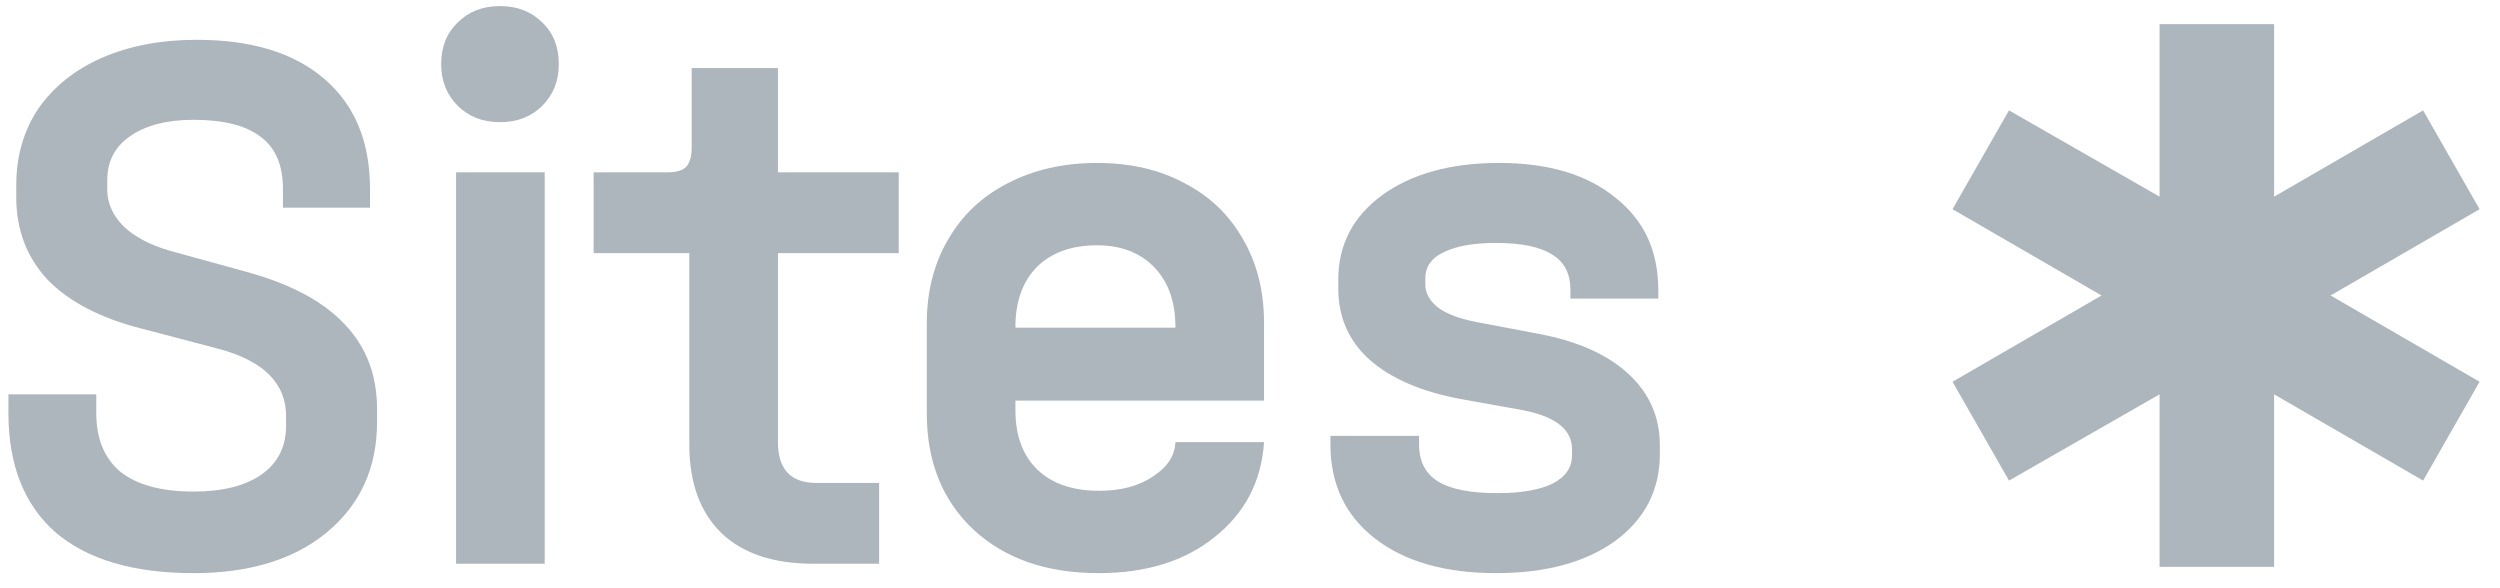
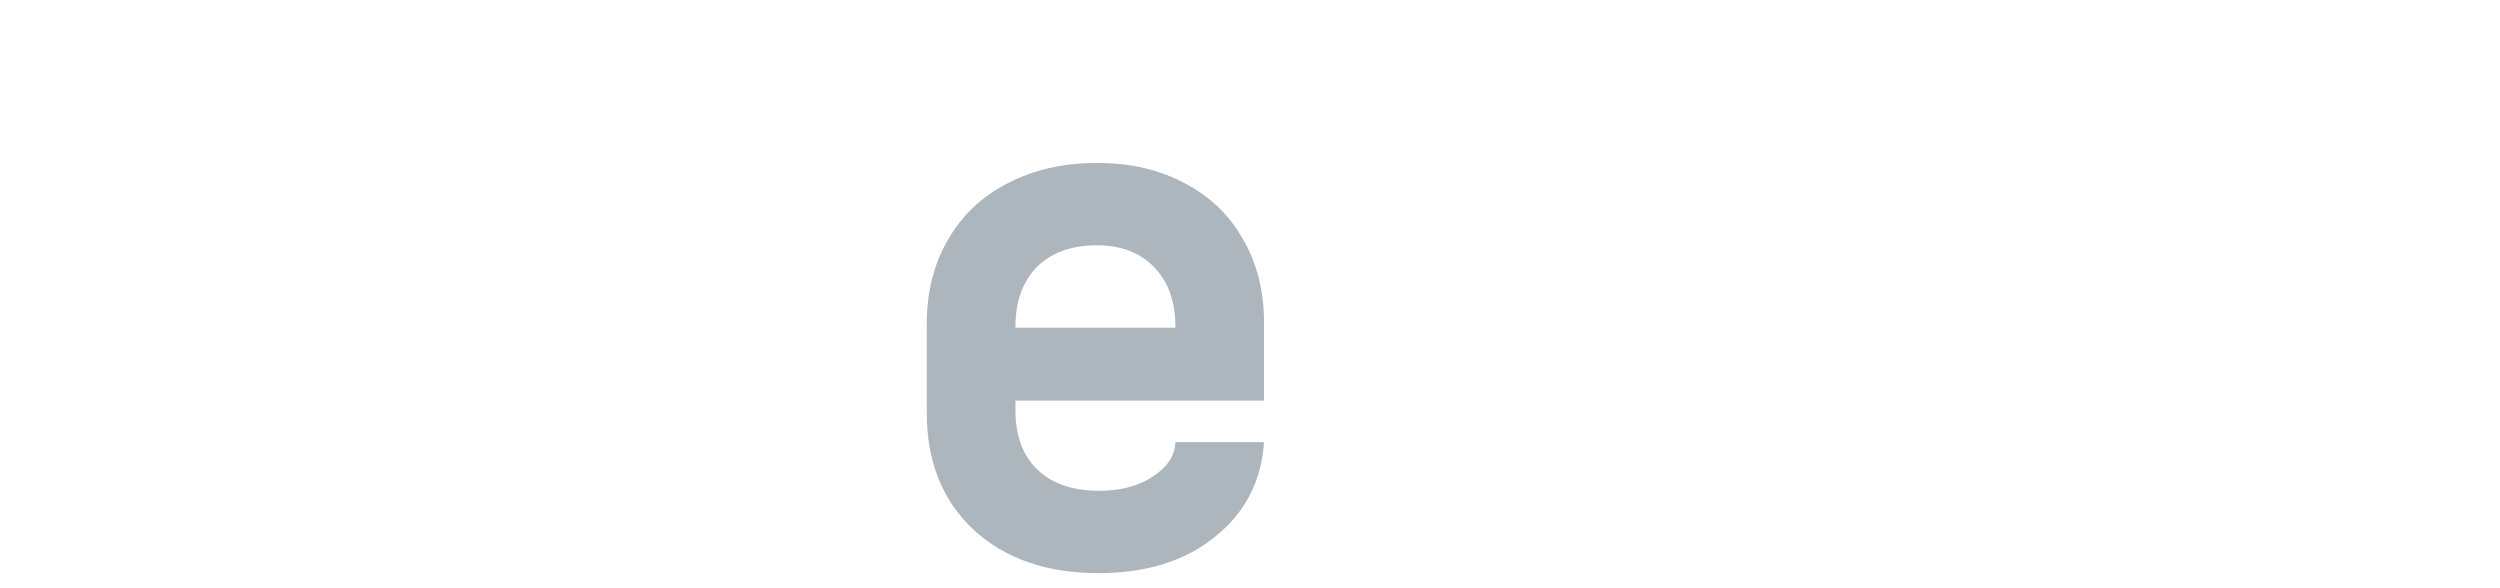
<svg xmlns="http://www.w3.org/2000/svg" width="102" height="24" viewBox="0 0 102 24" fill="none">
-   <path d="M88.111 23.128V16.088L81.967 19.608L79.663 15.576L85.743 12.056L79.663 8.536L81.967 4.504L88.111 8.024V0.984H92.783V8.024L98.863 4.504L101.167 8.536L95.087 12.056L101.167 15.576L98.863 19.608L92.783 16.088V23.128H88.111Z" fill="#ADB5BD" />
-   <path d="M61.034 23.384C58.965 23.384 57.322 22.915 56.106 21.976C54.89 21.037 54.282 19.757 54.282 18.136V17.784H57.898V18.136C57.898 18.819 58.154 19.32 58.666 19.64C59.178 19.96 59.989 20.12 61.098 20.12C62.058 20.12 62.805 19.992 63.338 19.736C63.872 19.459 64.138 19.075 64.138 18.584V18.328C64.138 17.517 63.456 16.984 62.09 16.728L59.594 16.28C57.994 15.981 56.757 15.448 55.882 14.68C55.029 13.912 54.602 12.941 54.602 11.768V11.416C54.602 9.987 55.2 8.835 56.394 7.96C57.61 7.085 59.2 6.648 61.162 6.648C63.168 6.648 64.746 7.117 65.898 8.056C67.072 8.973 67.658 10.232 67.658 11.832V12.184H64.074V11.832C64.074 11.171 63.829 10.691 63.338 10.392C62.848 10.072 62.08 9.912 61.034 9.912C60.117 9.912 59.402 10.04 58.89 10.296C58.4 10.531 58.154 10.883 58.154 11.352V11.608C58.154 11.971 58.336 12.291 58.698 12.568C59.061 12.824 59.584 13.016 60.266 13.144L62.794 13.624C64.373 13.923 65.589 14.467 66.442 15.256C67.296 16.045 67.722 17.016 67.722 18.168V18.52C67.722 19.992 67.114 21.176 65.898 22.072C64.682 22.947 63.061 23.384 61.034 23.384Z" fill="#ADB5BD" />
  <path d="M41.429 16.344V16.728C41.429 17.773 41.727 18.584 42.325 19.16C42.922 19.736 43.765 20.024 44.853 20.024C45.727 20.024 46.453 19.832 47.029 19.448C47.626 19.064 47.935 18.595 47.957 18.04H51.573C51.466 19.64 50.794 20.931 49.557 21.912C48.341 22.893 46.762 23.384 44.821 23.384C42.709 23.384 41.013 22.797 39.733 21.624C38.453 20.429 37.813 18.84 37.813 16.856V13.208C37.813 11.907 38.101 10.765 38.677 9.784C39.253 8.781 40.063 8.013 41.109 7.48C42.175 6.925 43.391 6.648 44.757 6.648C46.122 6.648 47.317 6.925 48.341 7.48C49.365 8.013 50.154 8.771 50.709 9.752C51.285 10.733 51.573 11.875 51.573 13.176V16.344H41.429ZM44.757 10.008C43.711 10.008 42.89 10.307 42.293 10.904C41.717 11.501 41.429 12.312 41.429 13.336V13.368H47.957V13.336C47.957 12.312 47.669 11.501 47.093 10.904C46.517 10.307 45.738 10.008 44.757 10.008Z" fill="#ADB5BD" />
-   <path d="M31.74 10.328V18.04C31.74 19.149 32.263 19.704 33.308 19.704H35.868V23H33.18C31.559 23 30.311 22.584 29.436 21.752C28.562 20.899 28.124 19.693 28.124 18.136V10.328H24.22V7.032H27.228C27.591 7.032 27.847 6.957 27.996 6.808C28.146 6.637 28.22 6.381 28.22 6.04V2.776H31.74V7.032H36.668V10.328H31.74Z" fill="#ADB5BD" />
-   <path d="M22.224 7.032V23H18.608V7.032H22.224ZM20.399 4.984C19.695 4.984 19.119 4.76 18.672 4.312C18.224 3.864 18 3.299 18 2.616C18 1.912 18.224 1.347 18.672 0.92C19.119 0.472 19.695 0.248 20.399 0.248C21.104 0.248 21.68 0.472 22.128 0.92C22.576 1.347 22.799 1.912 22.799 2.616C22.799 3.299 22.576 3.864 22.128 4.312C21.68 4.76 21.104 4.984 20.399 4.984Z" fill="#ADB5BD" />
-   <path d="M7.896 23.384C5.443 23.384 3.565 22.829 2.264 21.72C0.984 20.589 0.344 18.968 0.344 16.856V16.088H3.928V16.856C3.928 17.901 4.259 18.701 4.92 19.256C5.603 19.789 6.595 20.056 7.896 20.056C9.091 20.056 10.019 19.821 10.68 19.352C11.341 18.883 11.672 18.221 11.672 17.368V16.984C11.672 15.64 10.755 14.723 8.92 14.232L5.752 13.4C4.088 12.973 2.819 12.312 1.944 11.416C1.091 10.499 0.664 9.379 0.664 8.056V7.544C0.664 6.371 0.963 5.336 1.56 4.44C2.179 3.544 3.043 2.851 4.152 2.36C5.283 1.869 6.573 1.624 8.024 1.624C10.264 1.624 12.003 2.157 13.24 3.224C14.477 4.291 15.096 5.784 15.096 7.704V8.472H11.544V7.704C11.544 6.744 11.245 6.04 10.648 5.592C10.051 5.123 9.133 4.888 7.896 4.888C6.808 4.888 5.944 5.112 5.304 5.56C4.685 5.987 4.376 6.584 4.376 7.352V7.736C4.376 8.291 4.6 8.792 5.048 9.24C5.496 9.667 6.125 9.997 6.936 10.232L10.072 11.096C11.864 11.587 13.197 12.301 14.072 13.24C14.947 14.157 15.384 15.309 15.384 16.696V17.208C15.384 19.085 14.701 20.589 13.336 21.72C11.992 22.829 10.179 23.384 7.896 23.384Z" fill="#ADB5BD" />
</svg>